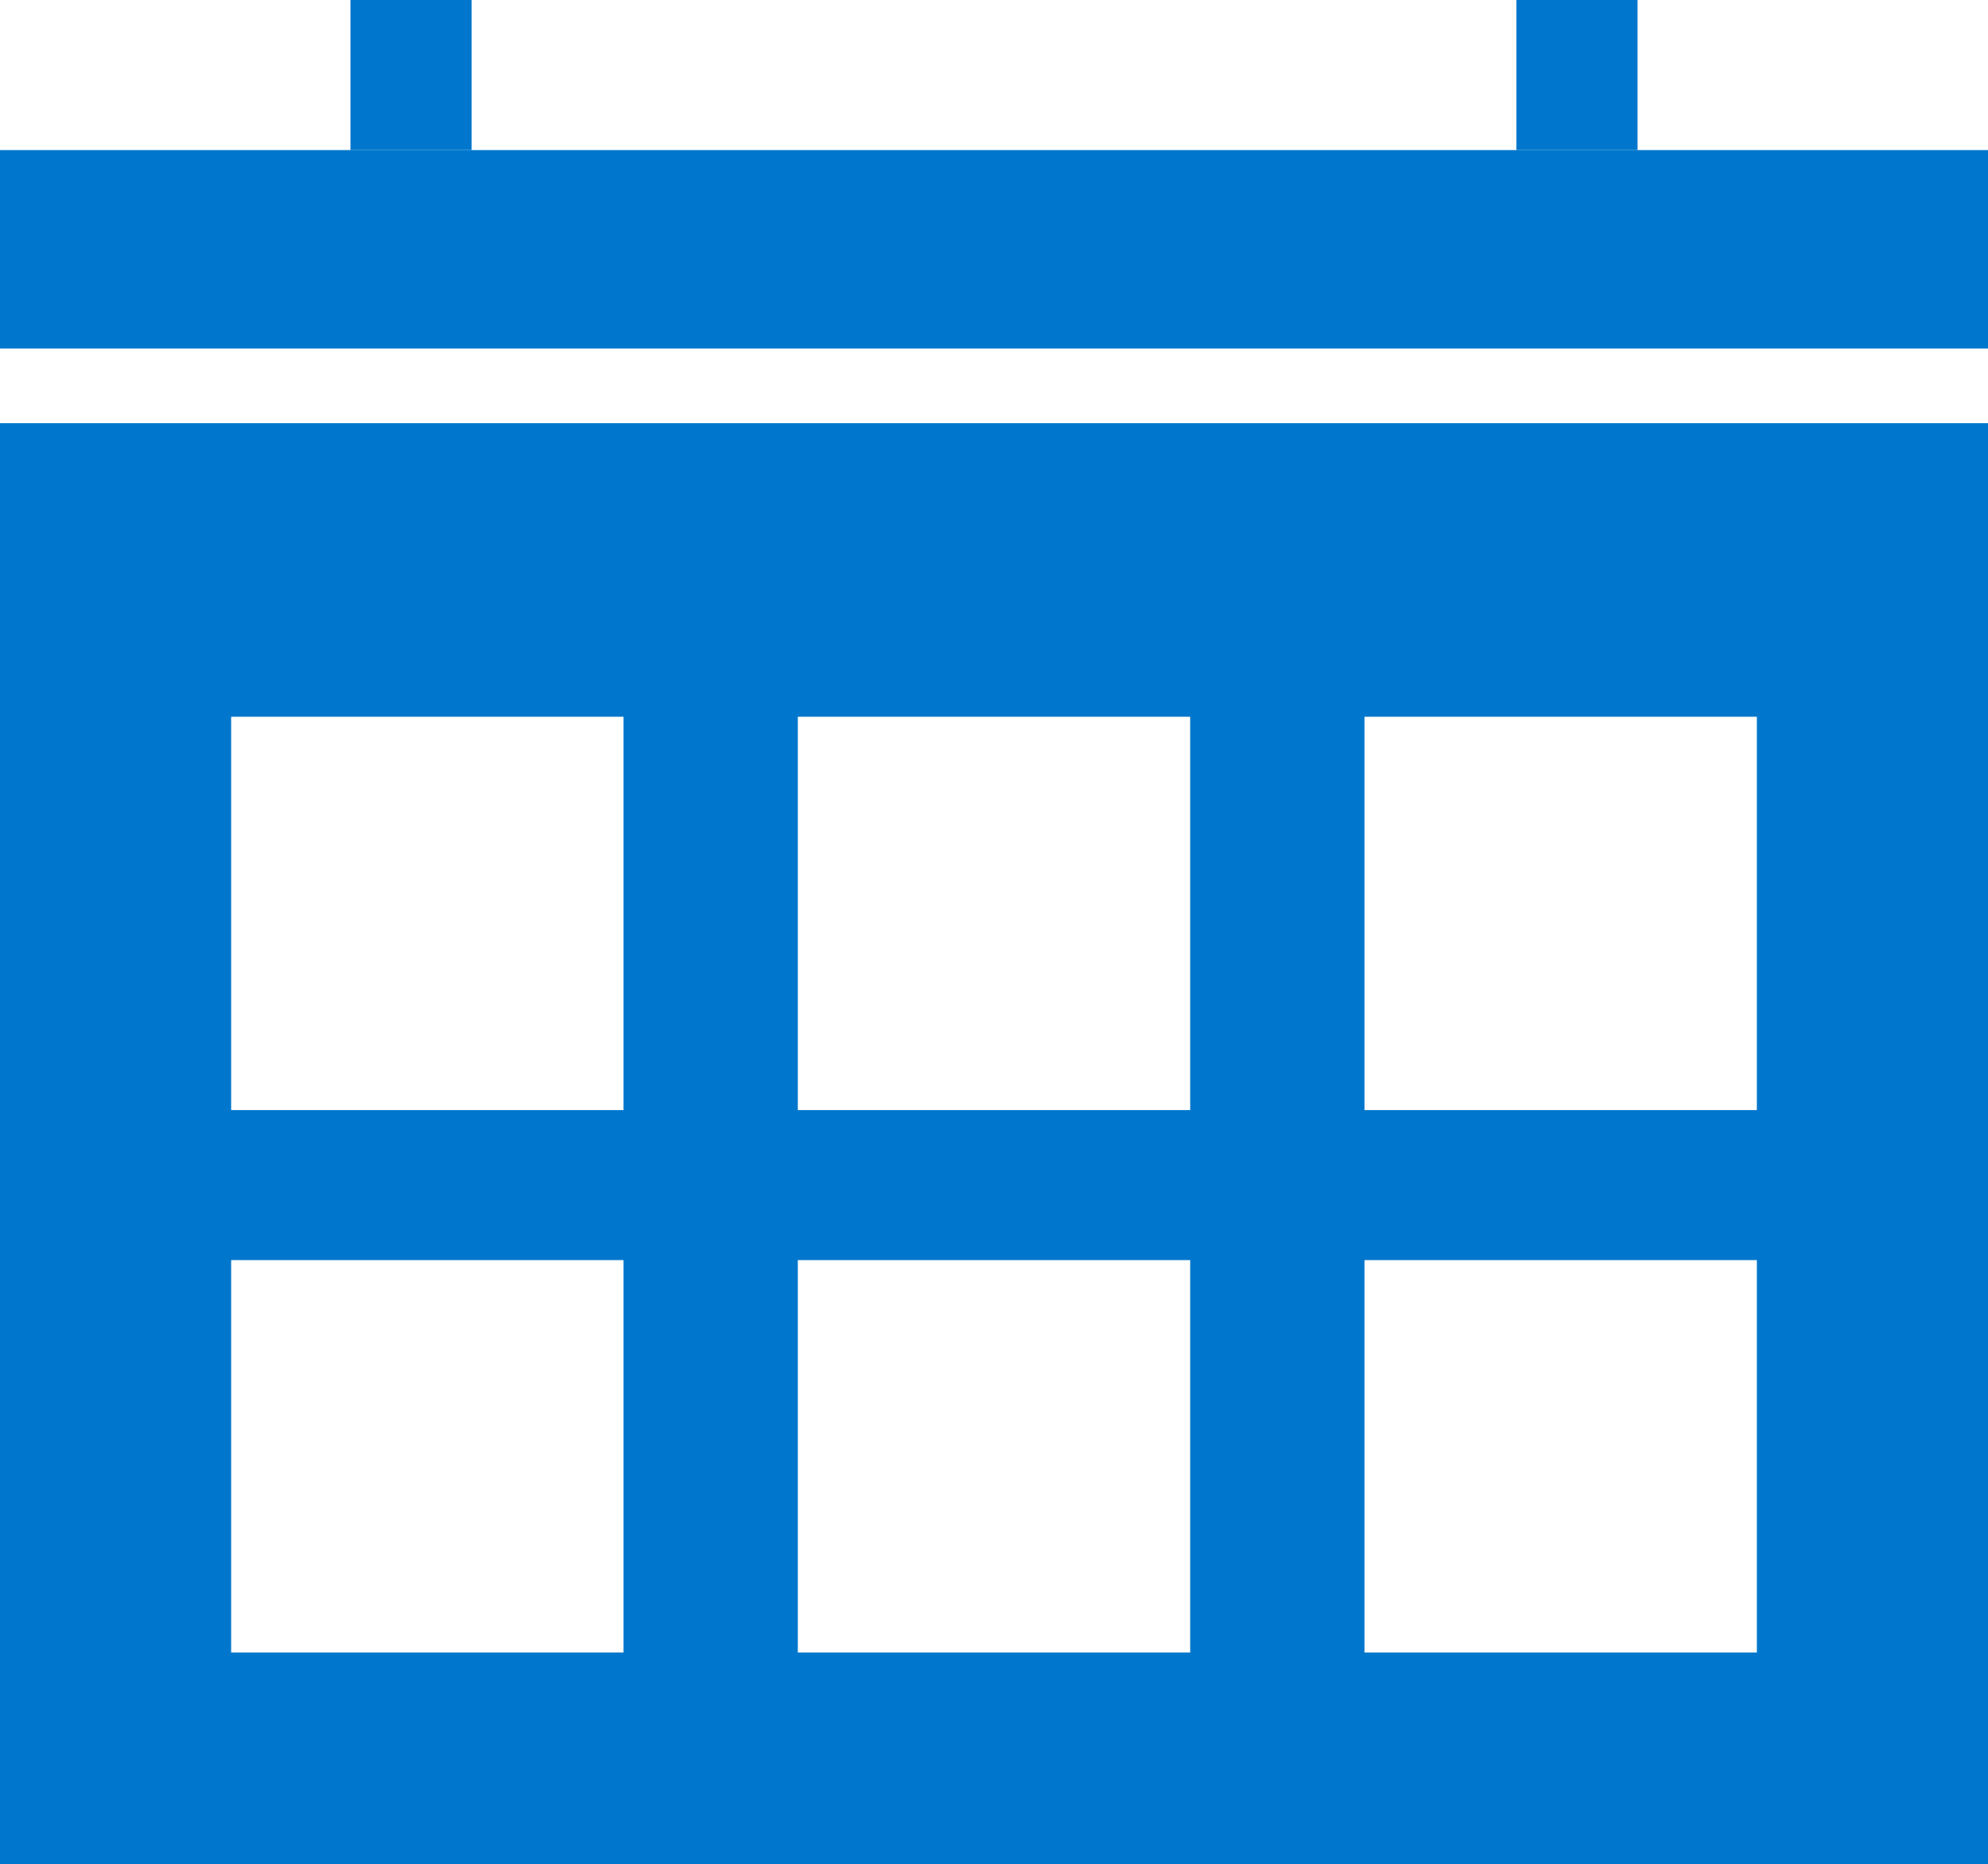
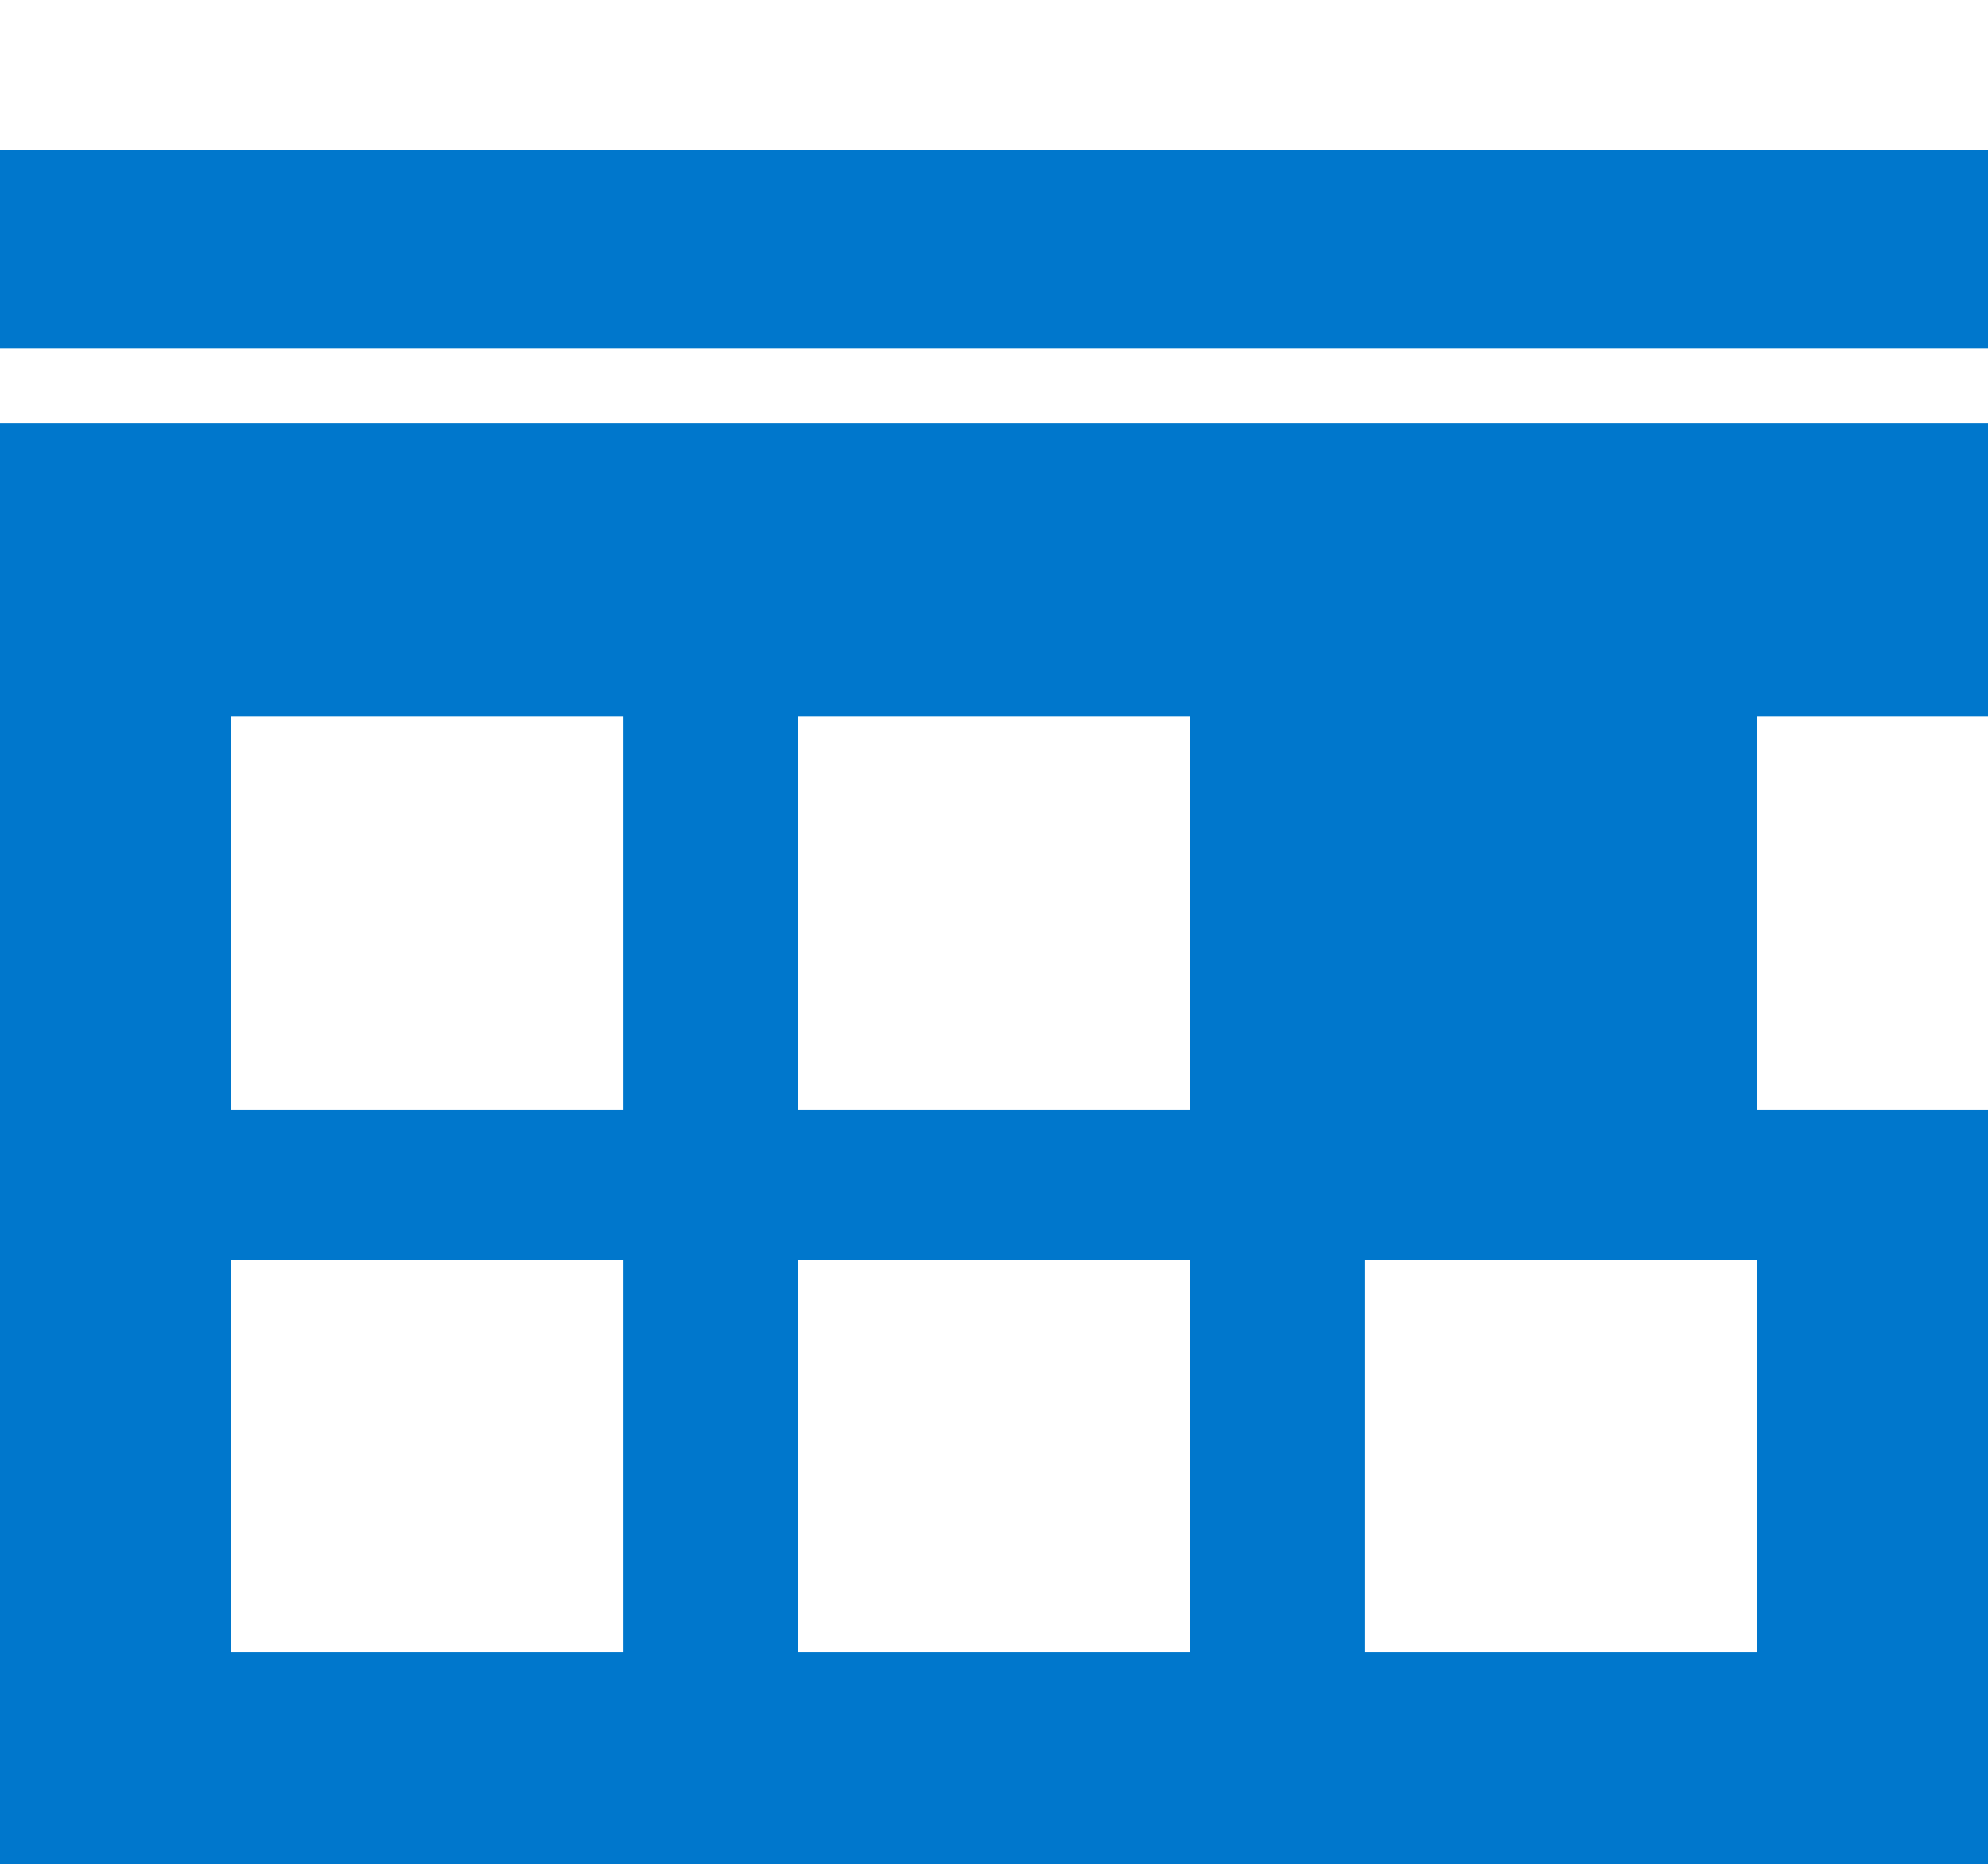
<svg xmlns="http://www.w3.org/2000/svg" width="213.3" height="200">
  <g>
-     <path fill="none" stroke="#07c" stroke-miterlimit="10" stroke-width="13" d="M44.1 0v16.1M169.2 0v16.1" />
-   </g>
-   <path fill="#07c" d="M0 16.1v21.3h213.3v8H0V200h213.3V16.1H0zm66.9 161.2H24.8v-42.1h42.1v42.1zm0-58.2H24.8V76.9h42.1v42.2zm60.8 58.2H85.6v-42.1h42.1v42.1zm0-58.2H85.6V76.9h42.1v42.2zm60.8 58.2h-42.1v-42.1h42.1v42.1zm0-58.2h-42.1V76.9h42.1v42.2z" />
+     </g>
+   <path fill="#07c" d="M0 16.1v21.3h213.3v8H0V200h213.3V16.1H0zm66.9 161.2H24.8v-42.1h42.1v42.1zm0-58.2H24.8V76.9h42.1v42.2zm60.8 58.2H85.6v-42.1h42.1v42.1zm0-58.2H85.6V76.9h42.1v42.2zm60.8 58.2h-42.1v-42.1h42.1v42.1zm0-58.2V76.9h42.1v42.2z" />
</svg>